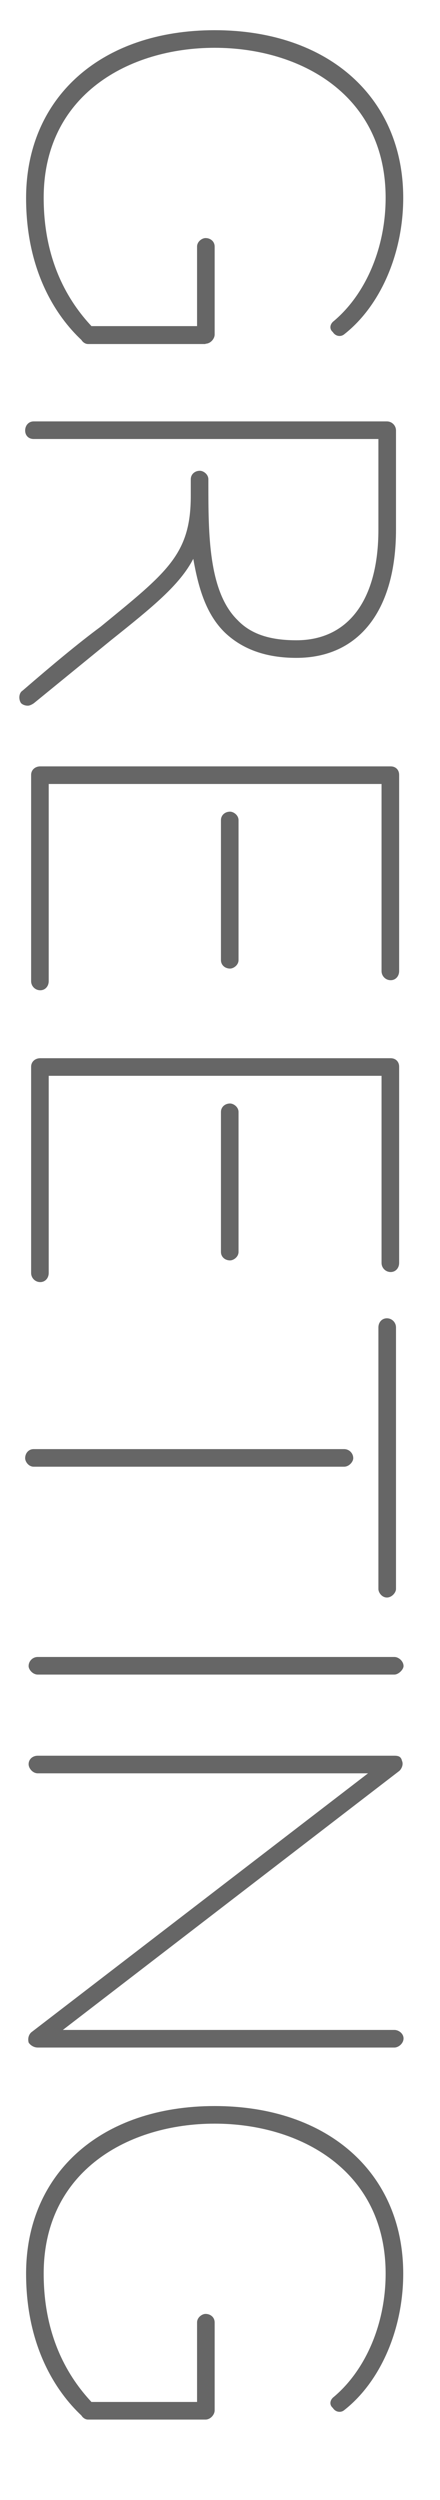
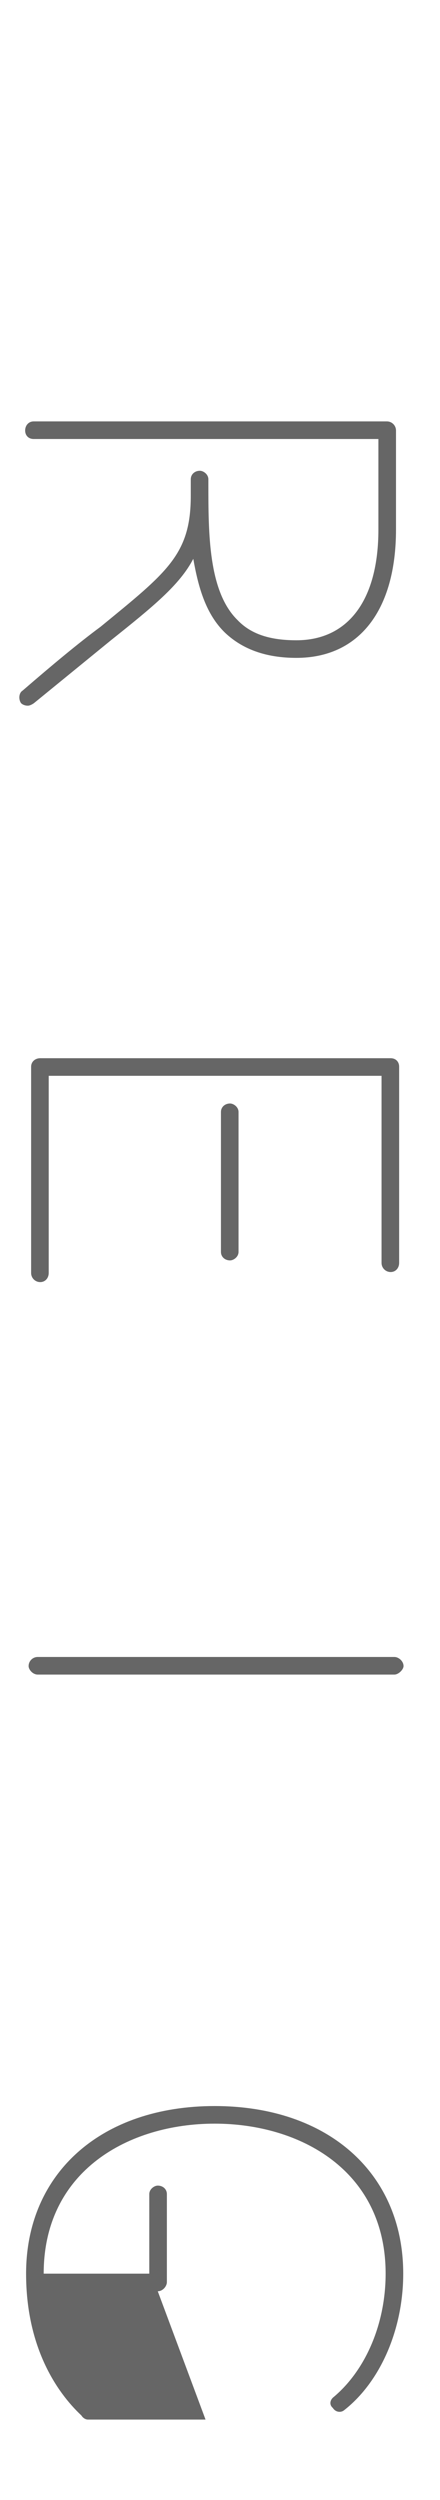
<svg xmlns="http://www.w3.org/2000/svg" id="_レイヤー_1" viewBox="0 0 14 79.5">
  <defs>
    <style>.cls-1{fill:#666;}</style>
  </defs>
-   <path class="cls-1" d="M6.54,10.94H2.8c-.08,0-.16-.05-.21-.13-.8-.75-1.76-2.19-1.76-4.51C.83,3.09,3.23,.96,6.83,.96s6,2.13,6,5.33c0,1.76-.72,3.44-1.89,4.35-.11,.08-.27,.05-.35-.08-.13-.11-.08-.27,.03-.35,1.01-.85,1.65-2.32,1.65-3.92,0-3.28-2.72-4.77-5.44-4.77S1.39,3.01,1.39,6.29c0,2.03,.8,3.31,1.52,4.08h3.36v-2.53c0-.16,.16-.27,.27-.27,.16,0,.29,.11,.29,.27v2.8c0,.13-.13,.29-.29,.29Z" />
  <path class="cls-1" d="M.88,22.44c-.08,0-.16-.03-.21-.08-.08-.11-.08-.32,.05-.4,.96-.83,1.79-1.52,2.48-2.03,2.11-1.73,2.87-2.29,2.87-4.16v-.53c0-.16,.13-.27,.29-.27,.11,0,.27,.11,.27,.27v.13c0,1.6,0,3.44,.93,4.35,.43,.45,1.04,.64,1.87,.64,1.65,0,2.61-1.28,2.61-3.52v-2.88H1.07c-.16,0-.27-.11-.27-.27s.11-.29,.27-.29H12.31c.16,0,.29,.13,.29,.29v3.15c0,2.56-1.17,4.08-3.17,4.08-.96,0-1.71-.27-2.27-.8-.61-.59-.85-1.44-1.01-2.35-.43,.83-1.28,1.52-2.62,2.59l-2.45,2s-.11,.08-.19,.08Z" />
-   <path class="cls-1" d="M1.28,31.49c-.16,0-.29-.13-.29-.29v-6.56c0-.16,.13-.27,.29-.27H12.43c.16,0,.27,.11,.27,.27v6.24c0,.16-.11,.29-.27,.29s-.29-.13-.29-.29v-5.95H1.55v6.27c0,.16-.11,.29-.27,.29Zm6.31-.96c0,.16-.16,.27-.27,.27-.16,0-.29-.11-.29-.27v-4.45c0-.16,.13-.27,.29-.27,.11,0,.27,.11,.27,.27v4.45Z" />
  <path class="cls-1" d="M1.28,40.77c-.16,0-.29-.13-.29-.29v-6.56c0-.16,.13-.27,.29-.27H12.43c.16,0,.27,.11,.27,.27v6.24c0,.16-.11,.29-.27,.29s-.29-.13-.29-.29v-5.95H1.55v6.27c0,.16-.11,.29-.27,.29Zm6.31-.96c0,.16-.16,.27-.27,.27-.16,0-.29-.11-.29-.27v-4.45c0-.16,.13-.27,.29-.27,.11,0,.27,.11,.27,.27v4.45Z" />
-   <path class="cls-1" d="M10.95,46.64H1.07c-.16,0-.27-.16-.27-.27,0-.16,.11-.29,.27-.29H10.95c.16,0,.29,.13,.29,.29,0,.11-.13,.27-.29,.27Zm1.36,4.16c-.16,0-.27-.16-.27-.27v-8.32c0-.16,.11-.29,.27-.29s.29,.13,.29,.29v8.32c0,.11-.13,.27-.29,.27Z" />
  <path class="cls-1" d="M12.55,53.25H1.2c-.16,0-.29-.16-.29-.27,0-.16,.13-.29,.29-.29H12.55c.13,0,.29,.13,.29,.29,0,.11-.16,.27-.29,.27Z" />
-   <path class="cls-1" d="M12.55,65.11H1.2c-.13,0-.24-.08-.29-.16-.03-.13,0-.24,.08-.32l10.72-8.24H1.2c-.16,0-.29-.16-.29-.29,0-.16,.13-.27,.29-.27H12.55c.13,0,.21,.03,.24,.16,.05,.11,0,.24-.08,.32L2,64.55H12.55c.13,0,.29,.11,.29,.27s-.16,.29-.29,.29Z" />
-   <path class="cls-1" d="M6.54,76.94H2.8c-.08,0-.16-.05-.21-.13-.8-.75-1.76-2.19-1.76-4.51,0-3.2,2.4-5.33,6-5.33s6,2.13,6,5.33c0,1.76-.72,3.44-1.89,4.35-.11,.08-.27,.05-.35-.08-.13-.11-.08-.27,.03-.35,1.01-.85,1.65-2.32,1.65-3.92,0-3.28-2.72-4.77-5.44-4.77s-5.44,1.49-5.44,4.77c0,2.03,.8,3.31,1.52,4.08h3.36v-2.53c0-.16,.16-.27,.27-.27,.16,0,.29,.11,.29,.27v2.8c0,.13-.13,.29-.29,.29Z" />
+   <path class="cls-1" d="M6.54,76.94H2.8c-.08,0-.16-.05-.21-.13-.8-.75-1.76-2.19-1.76-4.51,0-3.2,2.4-5.33,6-5.33s6,2.13,6,5.33c0,1.76-.72,3.44-1.89,4.35-.11,.08-.27,.05-.35-.08-.13-.11-.08-.27,.03-.35,1.01-.85,1.65-2.32,1.65-3.92,0-3.28-2.72-4.77-5.44-4.77s-5.44,1.49-5.44,4.77h3.36v-2.53c0-.16,.16-.27,.27-.27,.16,0,.29,.11,.29,.27v2.8c0,.13-.13,.29-.29,.29Z" />
</svg>